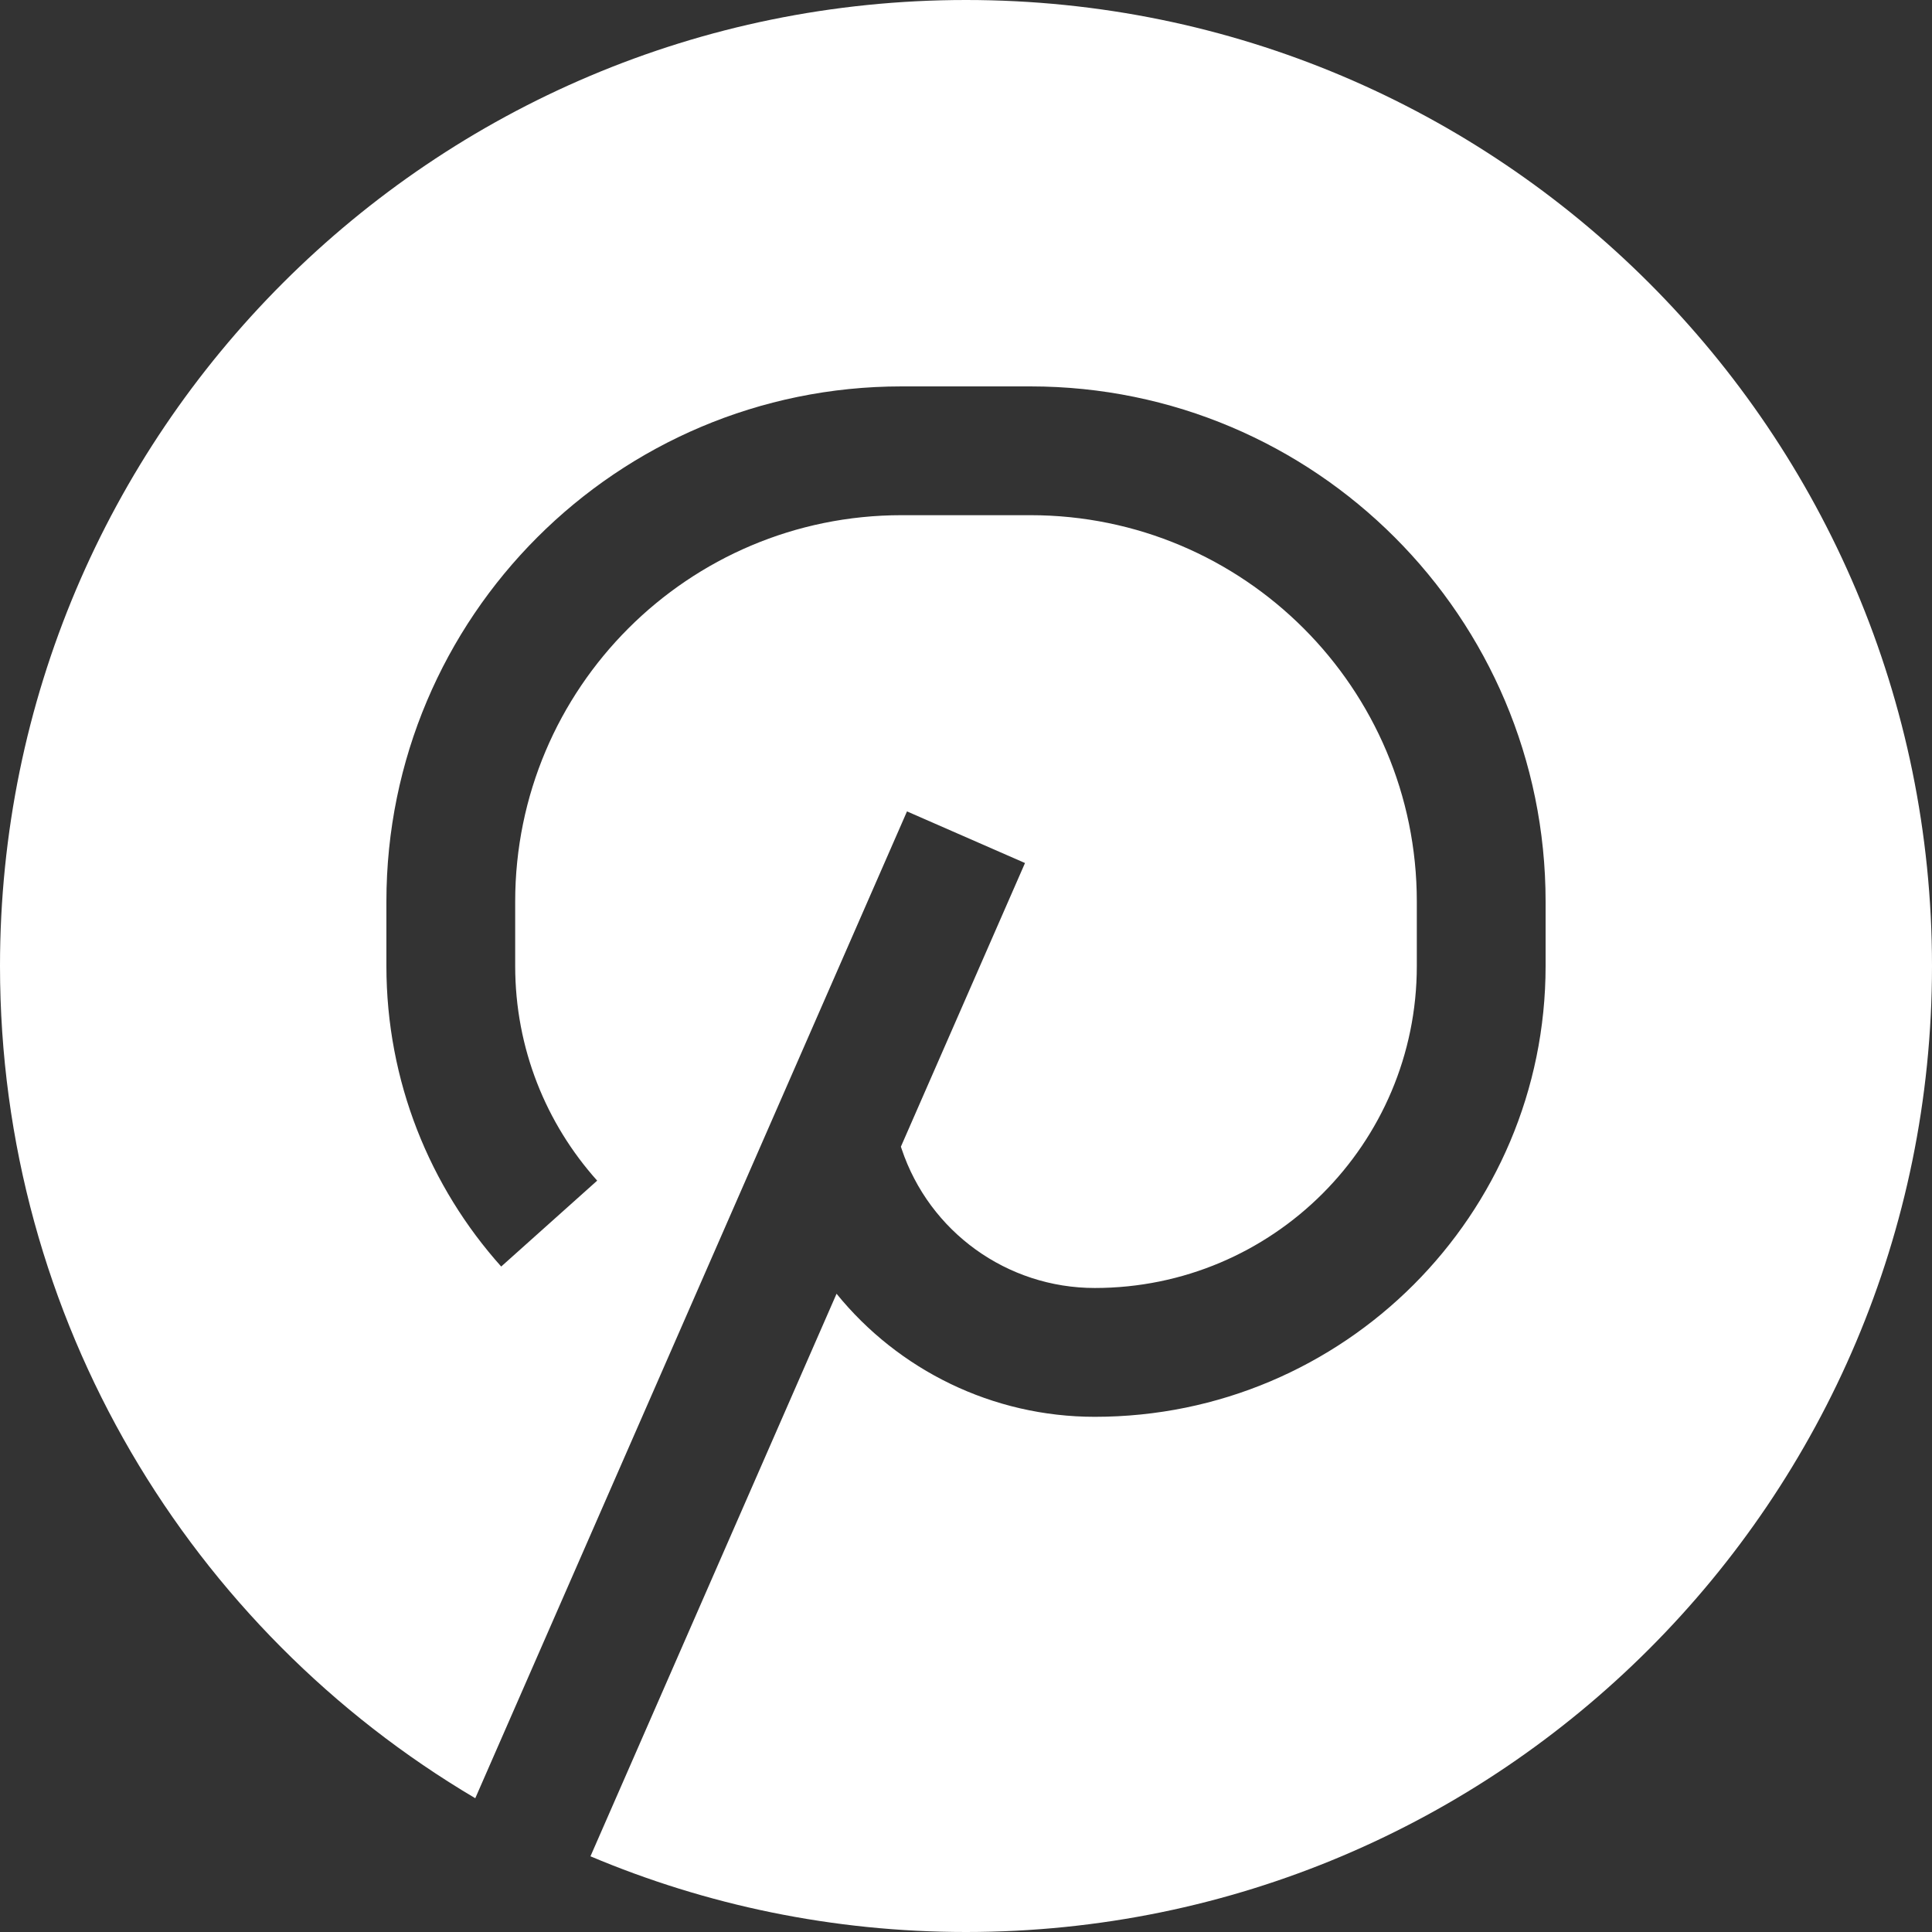
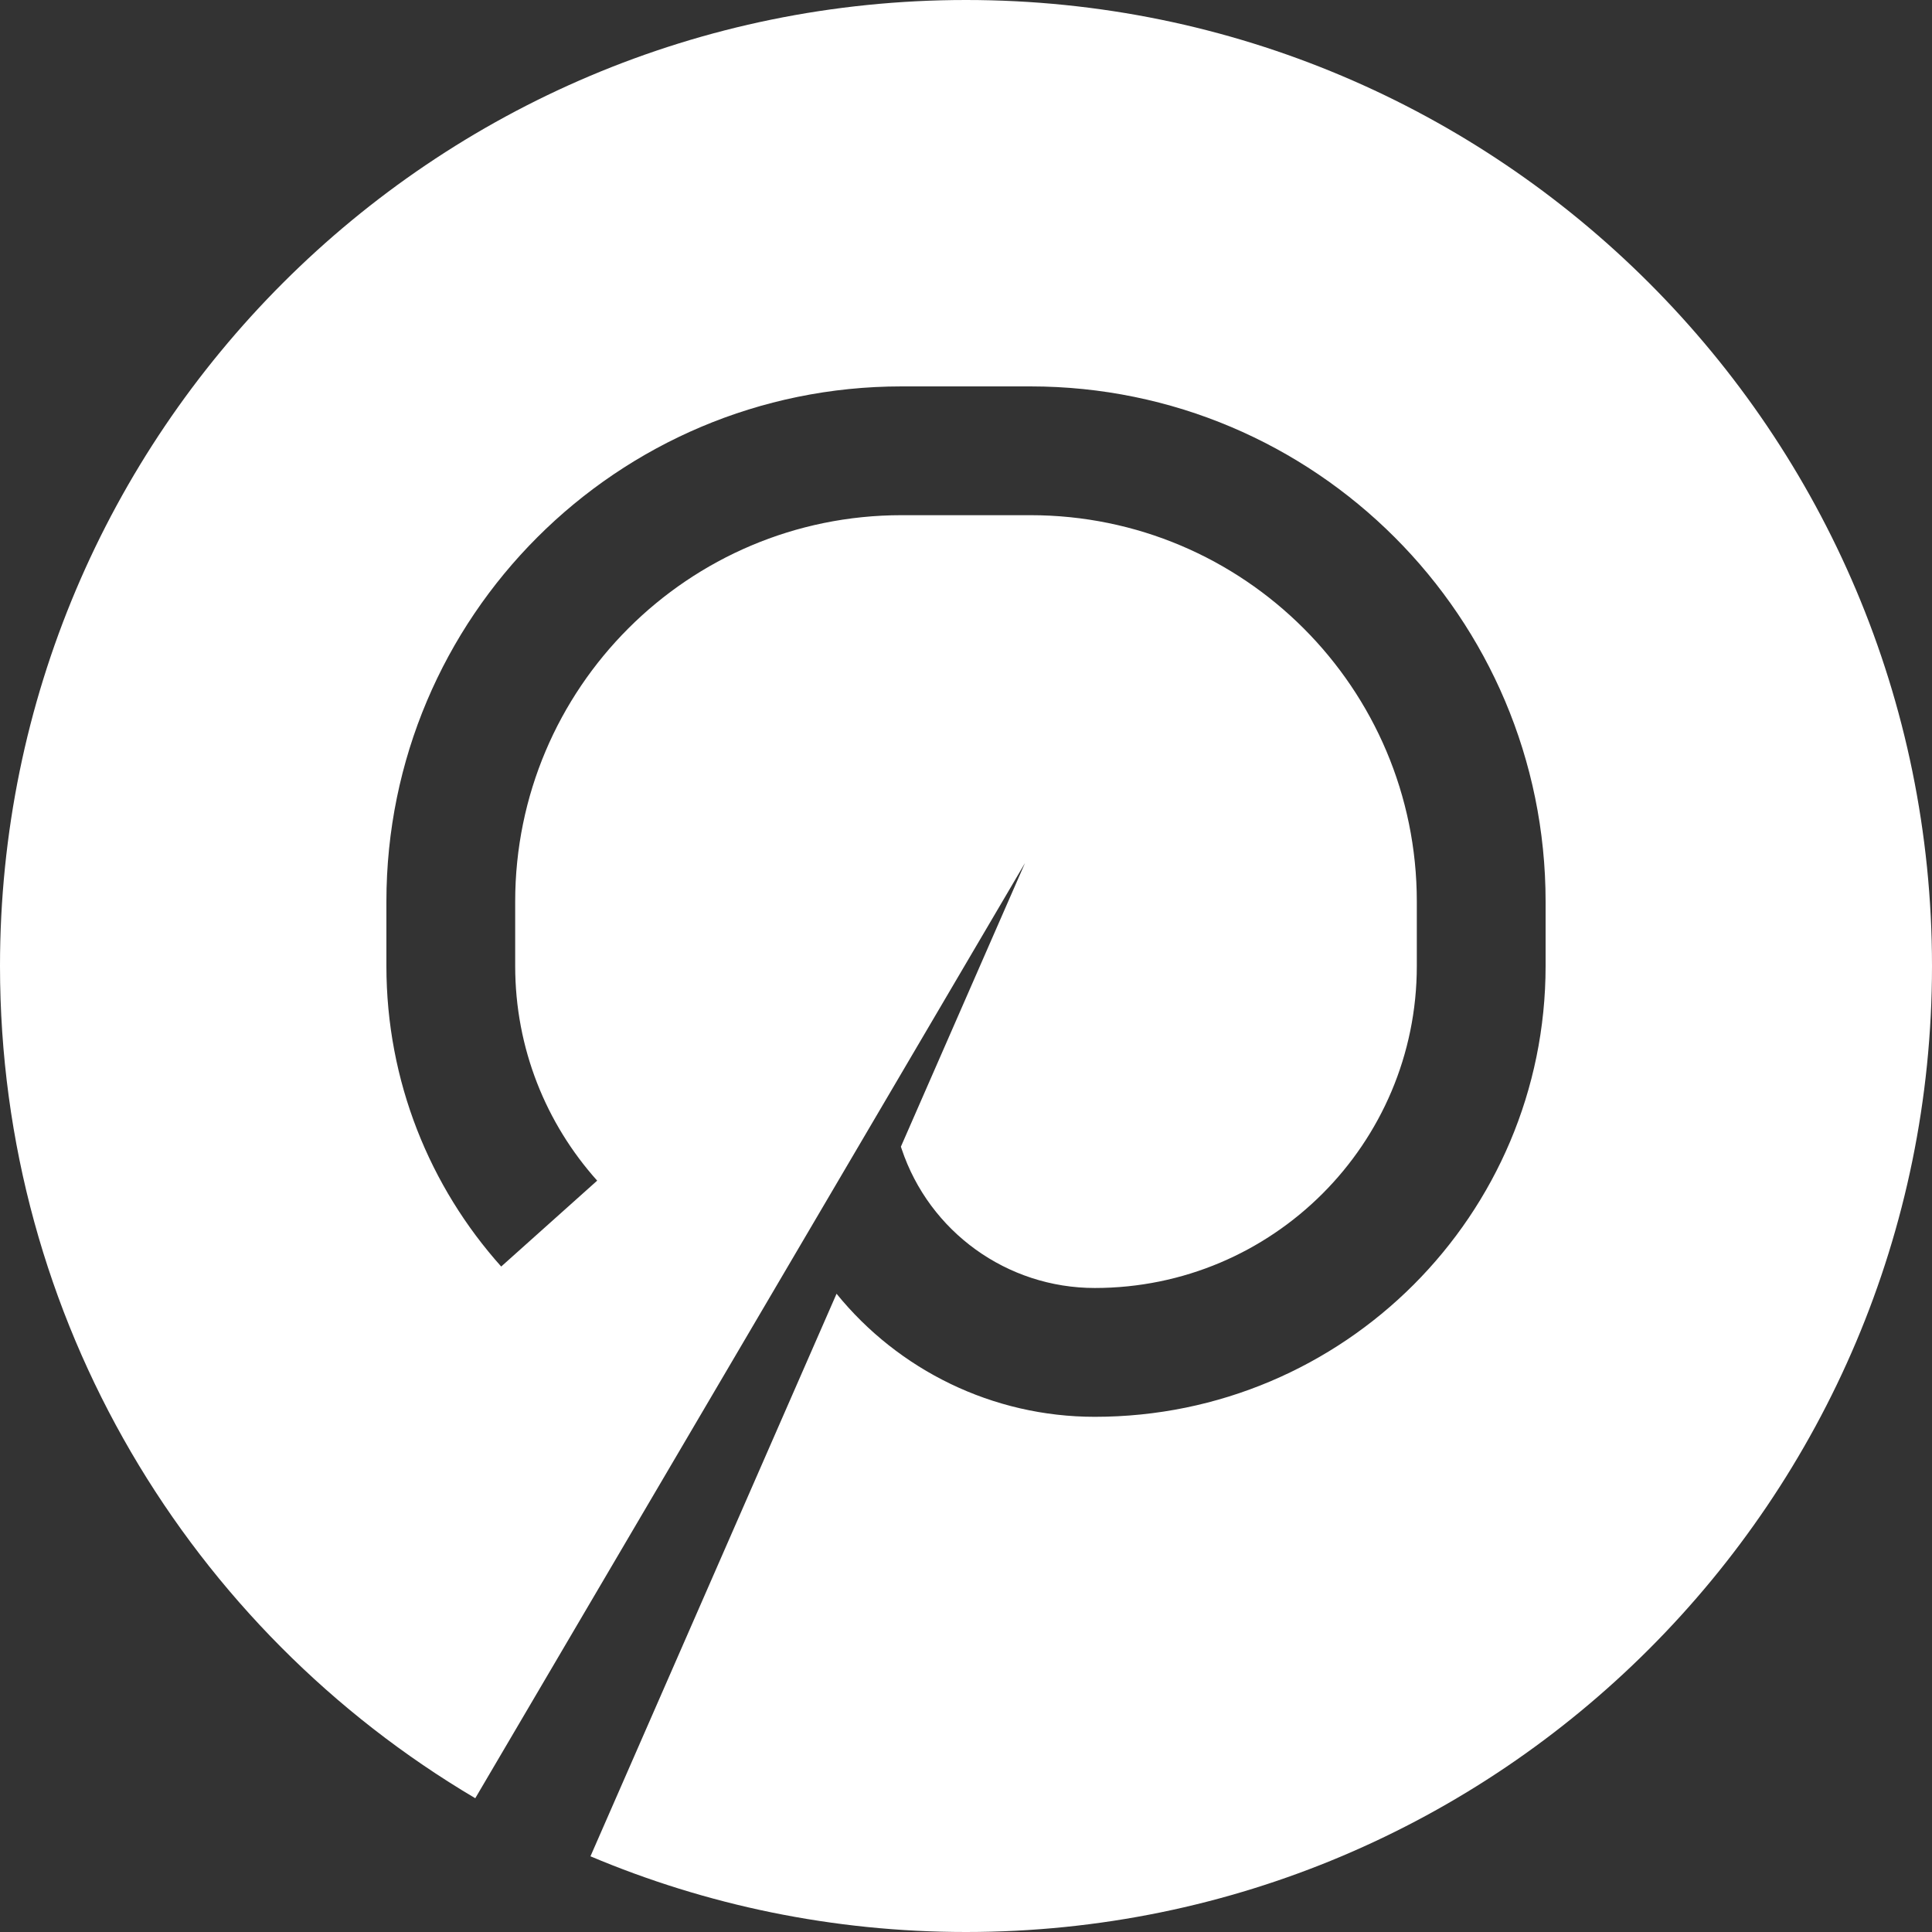
<svg xmlns="http://www.w3.org/2000/svg" width="50" height="50" viewBox="0 0 50 50" fill="none">
  <rect x="0" y="0" width="50" height="50" fill="#333333" stroke="none" />
-   <path d="M0 25C0 11.193 11.193 0 25 0C38.807 0 50 11.193 50 25C50 38.807 38.807 50 25 50C21.553 50 18.269 49.302 15.281 48.041L21.65 33.482C23.251 35.456 25.686 36.667 28.333 36.667C34.777 36.667 40 31.443 40 25V23.333C40 15.97 34.031 10 26.667 10H23.333C15.97 10 10 15.97 10 23.333V25C10 27.987 11.125 30.715 12.971 32.778L15.455 30.555C14.134 29.08 13.333 27.135 13.333 25V23.333C13.333 17.811 17.811 13.333 23.333 13.333H26.667C32.19 13.333 36.667 17.811 36.667 23.333V25C36.667 29.602 32.936 33.333 28.333 33.333C26.065 33.333 24.051 31.882 23.333 29.73L23.315 29.676L26.527 22.335L23.473 20.999L12.3 46.538C4.938 42.188 0 34.171 0 25Z" fill="white" />
+   <path d="M0 25C0 11.193 11.193 0 25 0C38.807 0 50 11.193 50 25C50 38.807 38.807 50 25 50C21.553 50 18.269 49.302 15.281 48.041L21.65 33.482C23.251 35.456 25.686 36.667 28.333 36.667C34.777 36.667 40 31.443 40 25V23.333C40 15.97 34.031 10 26.667 10H23.333C15.97 10 10 15.97 10 23.333V25C10 27.987 11.125 30.715 12.971 32.778L15.455 30.555C14.134 29.08 13.333 27.135 13.333 25V23.333C13.333 17.811 17.811 13.333 23.333 13.333H26.667C32.19 13.333 36.667 17.811 36.667 23.333V25C36.667 29.602 32.936 33.333 28.333 33.333C26.065 33.333 24.051 31.882 23.333 29.73L23.315 29.676L26.527 22.335L12.3 46.538C4.938 42.188 0 34.171 0 25Z" fill="white" />
</svg>